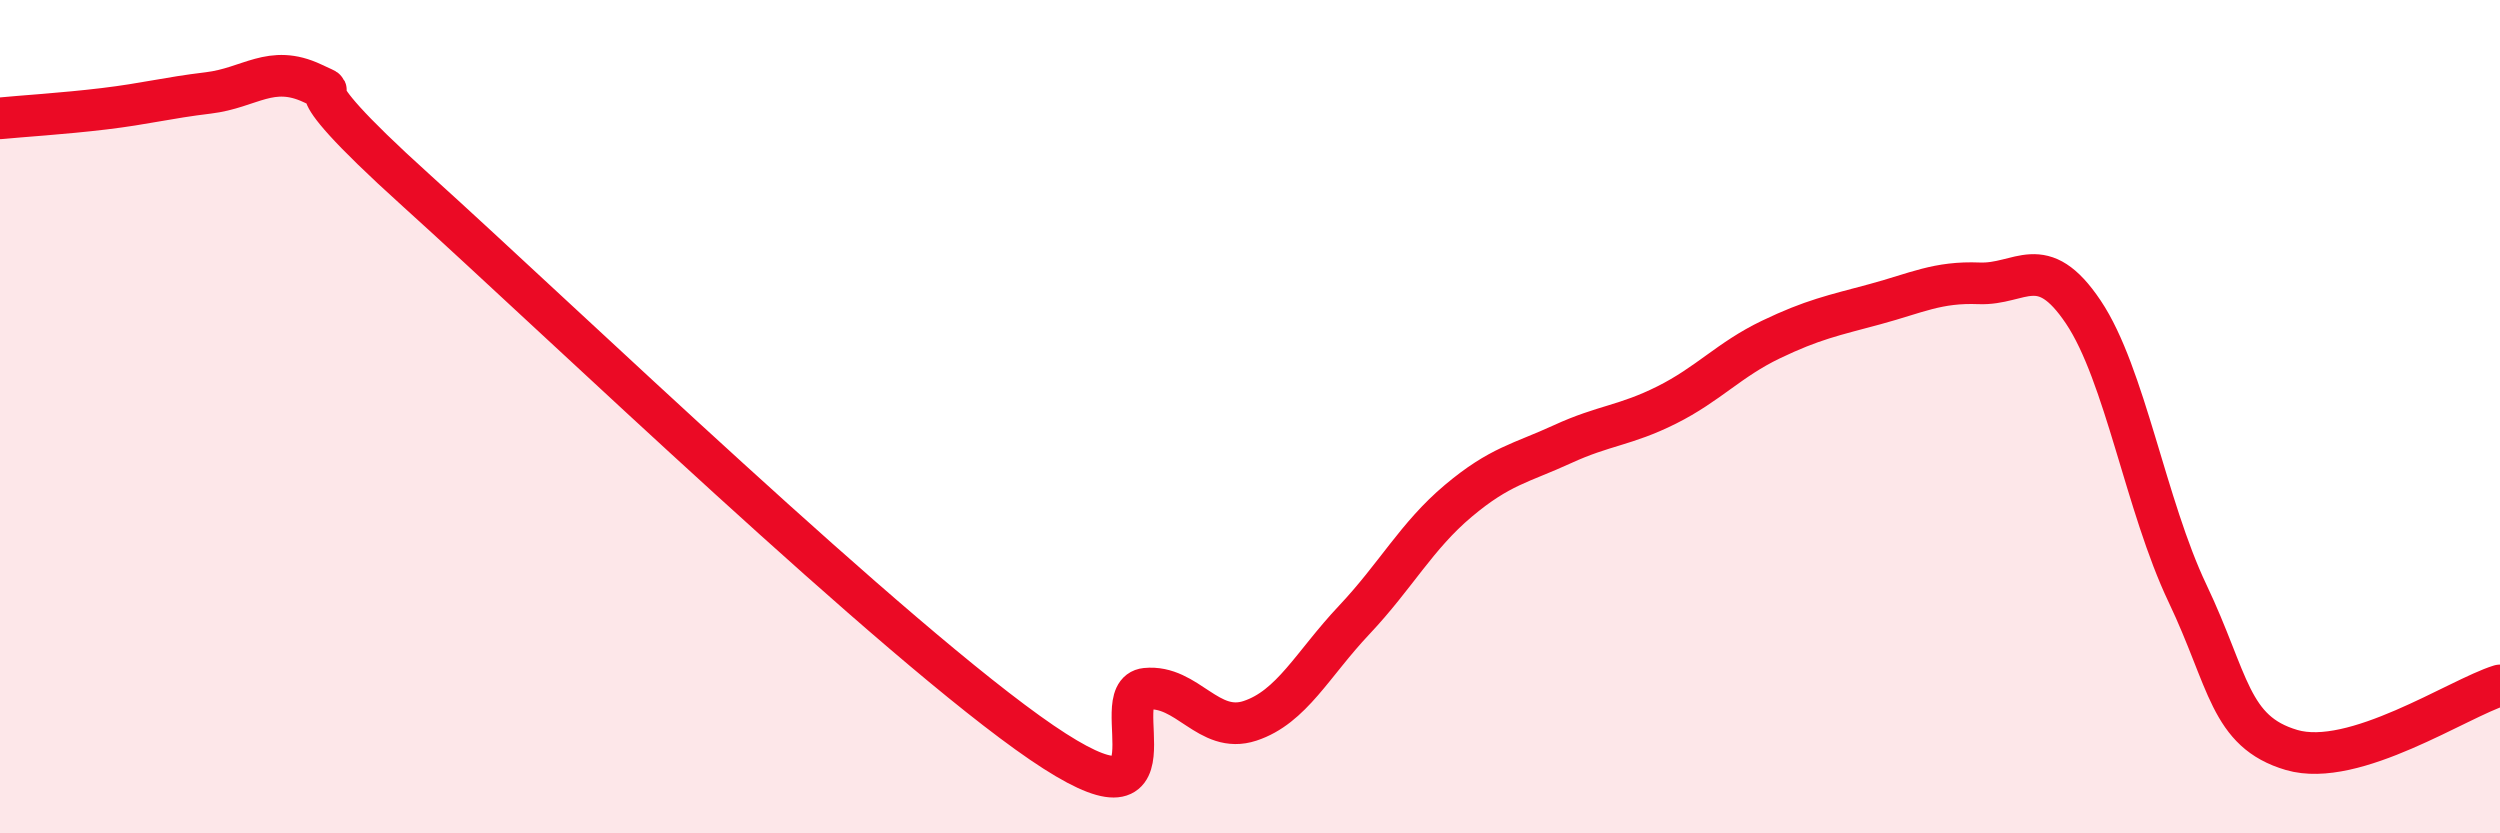
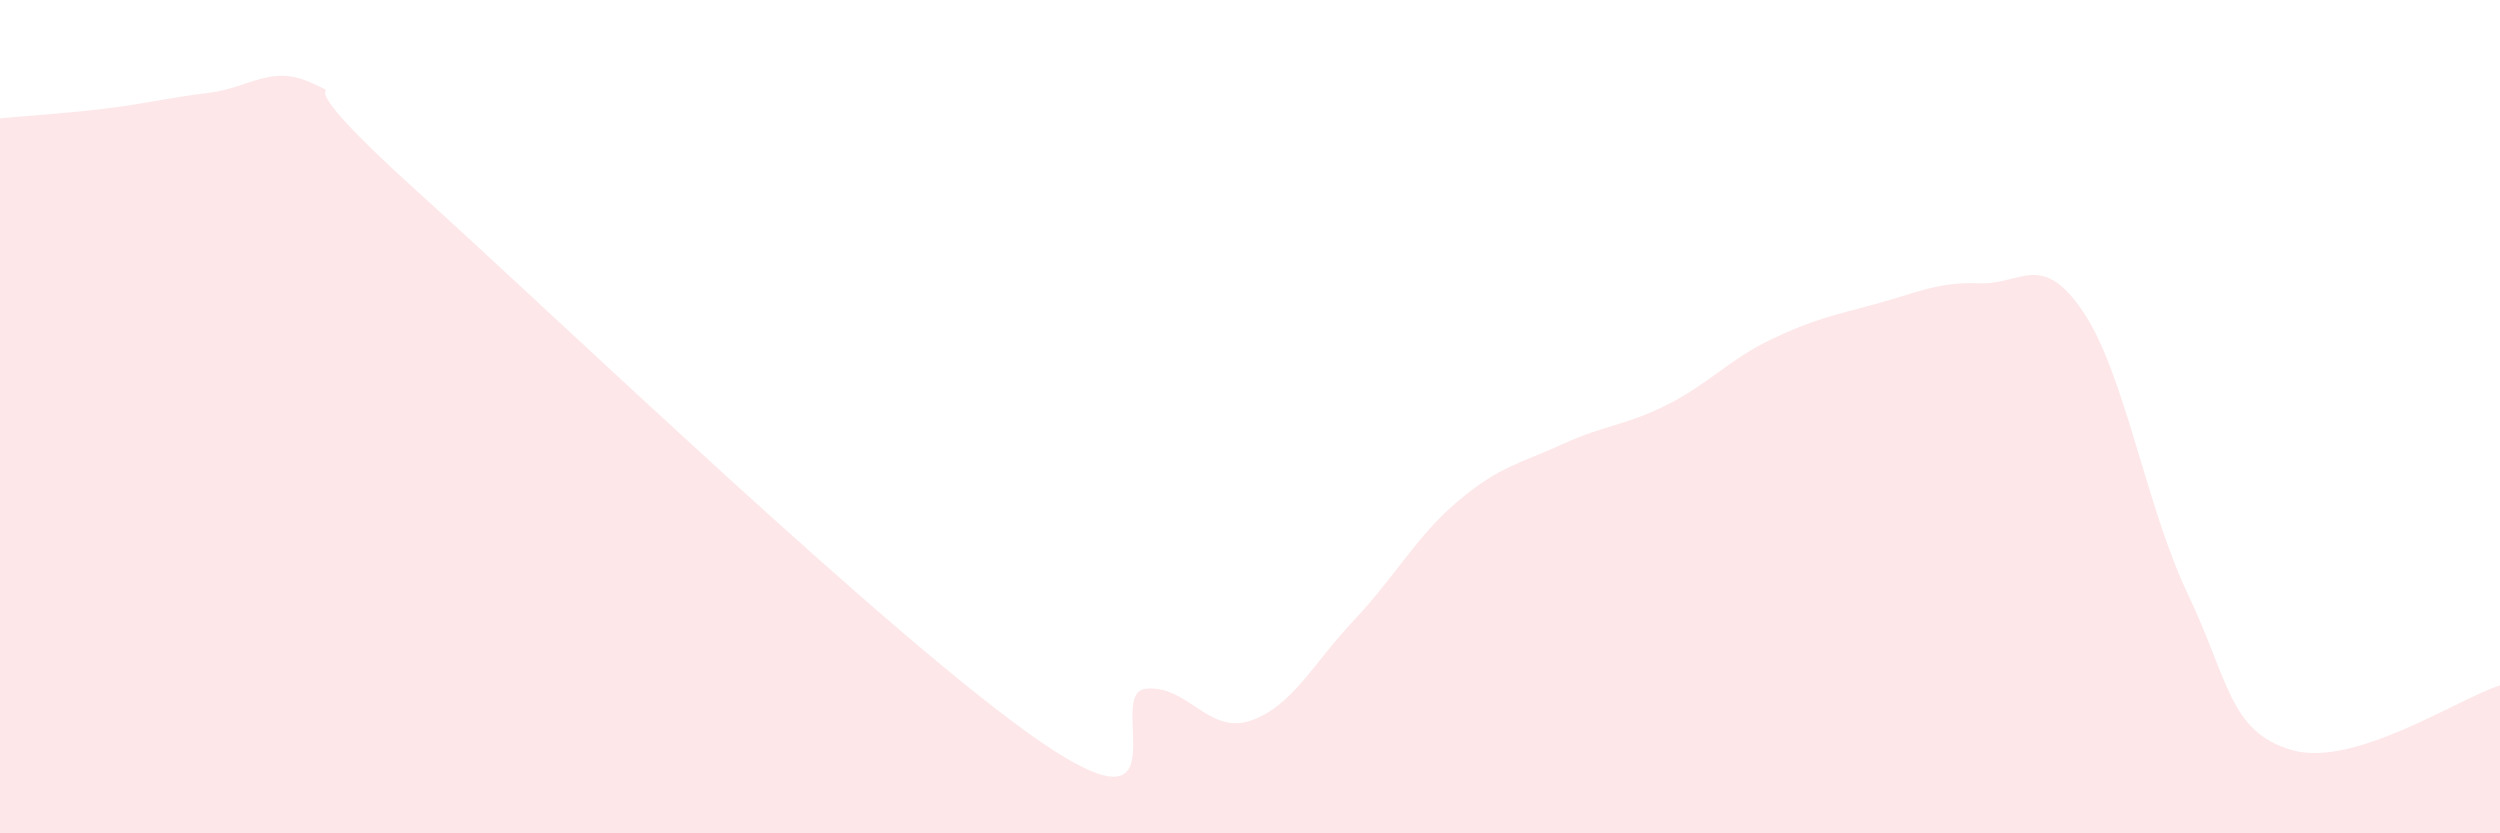
<svg xmlns="http://www.w3.org/2000/svg" width="60" height="20" viewBox="0 0 60 20">
  <path d="M 0,2.84 C 0.5,2.79 1.5,2.73 2.5,2.61 C 3.5,2.49 4,2.35 5,2.23 C 6,2.11 6.5,1.53 7.5,2 C 8.5,2.47 6.5,1.42 10,4.58 C 13.5,7.74 21.5,15.43 25,17.82 C 28.5,20.21 26.5,16.63 27.5,16.53 C 28.5,16.43 29,17.63 30,17.3 C 31,16.97 31.5,15.94 32.5,14.88 C 33.5,13.82 34,12.86 35,12.02 C 36,11.18 36.5,11.12 37.5,10.66 C 38.5,10.2 39,10.22 40,9.72 C 41,9.22 41.5,8.63 42.5,8.15 C 43.5,7.67 44,7.57 45,7.3 C 46,7.03 46.5,6.76 47.5,6.8 C 48.5,6.84 49,6 50,7.49 C 51,8.98 51.5,12.14 52.5,14.24 C 53.5,16.34 53.5,17.56 55,18 C 56.5,18.44 59,16.76 60,16.45L60 20L0 20Z" fill="#EB0A25" opacity="0.1" stroke-linecap="round" stroke-linejoin="round" />
-   <path d="M 0,2.84 C 0.5,2.79 1.5,2.73 2.5,2.61 C 3.5,2.49 4,2.35 5,2.23 C 6,2.11 6.5,1.53 7.5,2 C 8.5,2.47 6.5,1.42 10,4.58 C 13.5,7.74 21.5,15.43 25,17.82 C 28.5,20.21 26.5,16.63 27.5,16.53 C 28.5,16.43 29,17.63 30,17.3 C 31,16.97 31.5,15.94 32.5,14.88 C 33.5,13.82 34,12.86 35,12.02 C 36,11.18 36.5,11.12 37.5,10.66 C 38.5,10.2 39,10.22 40,9.72 C 41,9.22 41.5,8.63 42.5,8.15 C 43.5,7.67 44,7.57 45,7.3 C 46,7.03 46.5,6.76 47.5,6.8 C 48.5,6.84 49,6 50,7.49 C 51,8.98 51.5,12.14 52.5,14.24 C 53.5,16.34 53.5,17.56 55,18 C 56.5,18.44 59,16.76 60,16.45" stroke="#EB0A25" stroke-width="1" fill="none" stroke-linecap="round" stroke-linejoin="round" />
</svg>